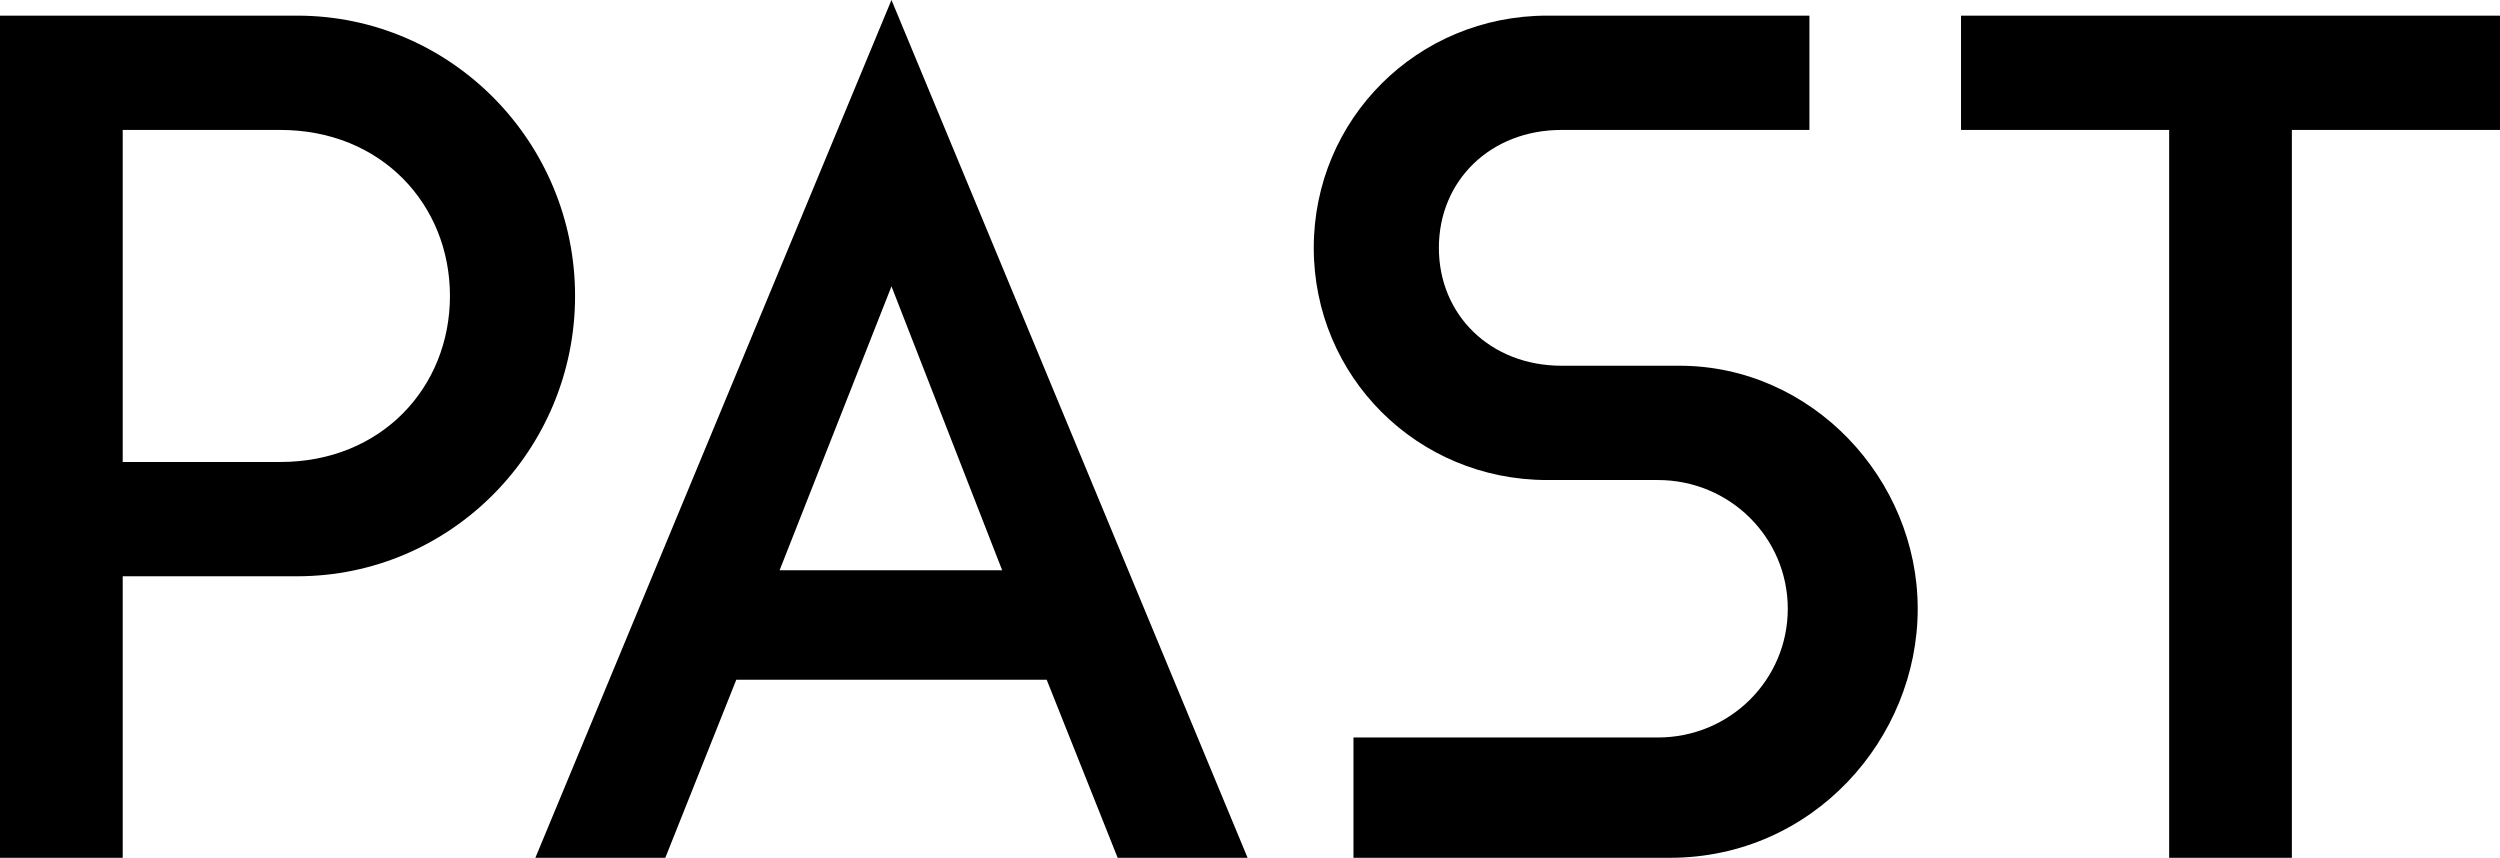
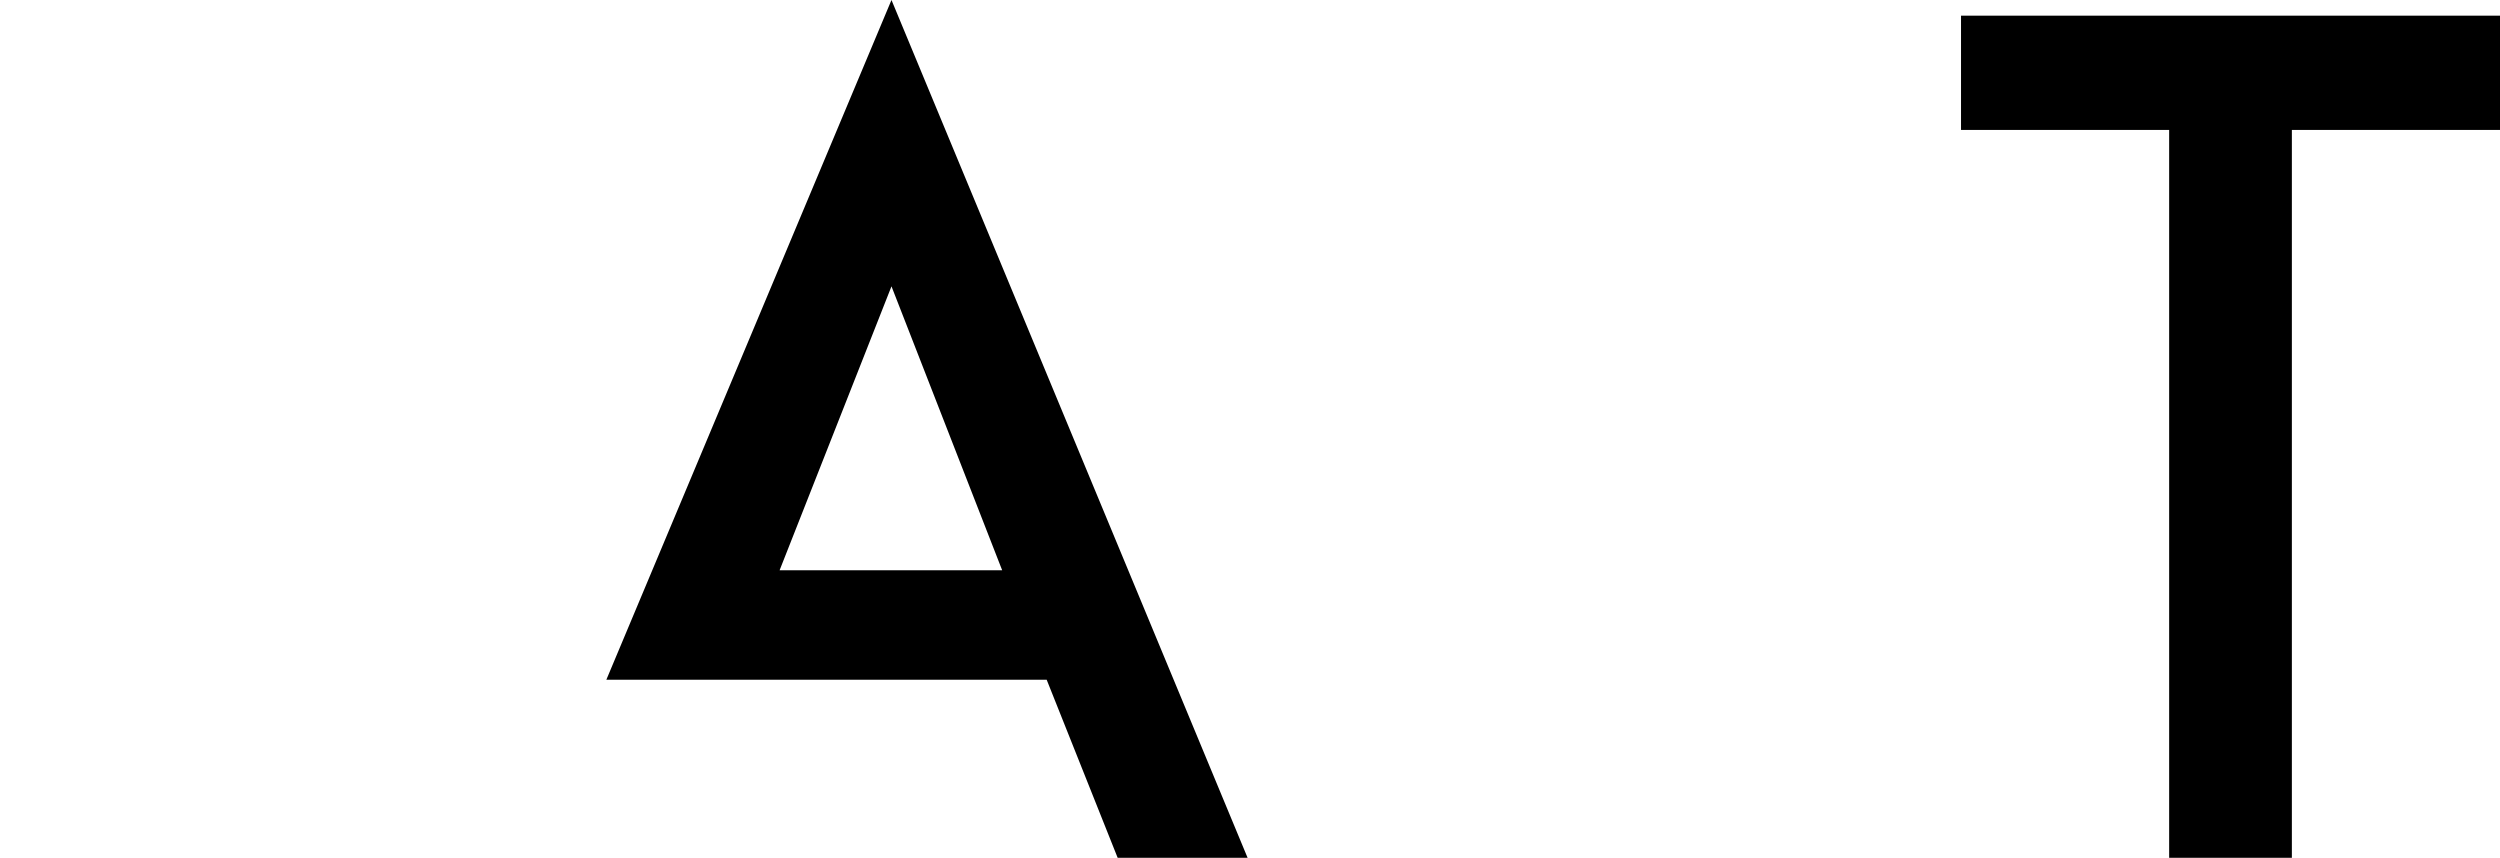
<svg xmlns="http://www.w3.org/2000/svg" id="Layer_2" data-name="Layer 2" viewBox="0 0 311.7 106.95">
  <defs>
    <style>
      .cls-1 {
        fill: #000;
        stroke-width: 0px;
      }
    </style>
  </defs>
  <g id="Layer_1-2" data-name="Layer 1">
    <g>
-       <path class="cls-1" d="M37.05,71.85H15.3v35.1H0V1.95h37.05c19.2,0,34.65,15.75,34.65,34.95s-15.45,34.95-34.65,34.95ZM34.95,16.2H15.3v41.4h19.65c12.6,0,21.15-9.3,21.15-20.7s-8.55-20.7-21.15-20.7Z" />
-       <path class="cls-1" d="M130.5,84.75h-38.7l-8.85,22.2h-16.2L111.15,0l44.4,106.95h-16.2l-8.85-22.2ZM97.2,71.1h27.75l-13.8-35.4-13.95,35.4Z" />
-       <path class="cls-1" d="M209.4,45.6c16.5,0,29.7,14.1,29.7,30.3s-13.05,31.05-30.9,31.05h-39.45v-15h37.95c9,0,16.2-7.2,16.2-16.05s-7.2-16.05-16.2-16.05h-13.8c-16.2,0-29.1-12.9-29.1-28.95S176.7,1.95,192.9,1.95h32.7v14.25h-30.9c-8.85,0-15.3,6.3-15.3,14.7s6.45,14.7,15.3,14.7h14.7Z" />
+       <path class="cls-1" d="M130.5,84.75h-38.7h-16.2L111.15,0l44.4,106.95h-16.2l-8.85-22.2ZM97.2,71.1h27.75l-13.8-35.4-13.95,35.4Z" />
      <path class="cls-1" d="M270.45,16.2h-25.95V1.95h67.2v14.25h-25.95v90.75h-15.3V16.2Z" />
    </g>
  </g>
</svg>